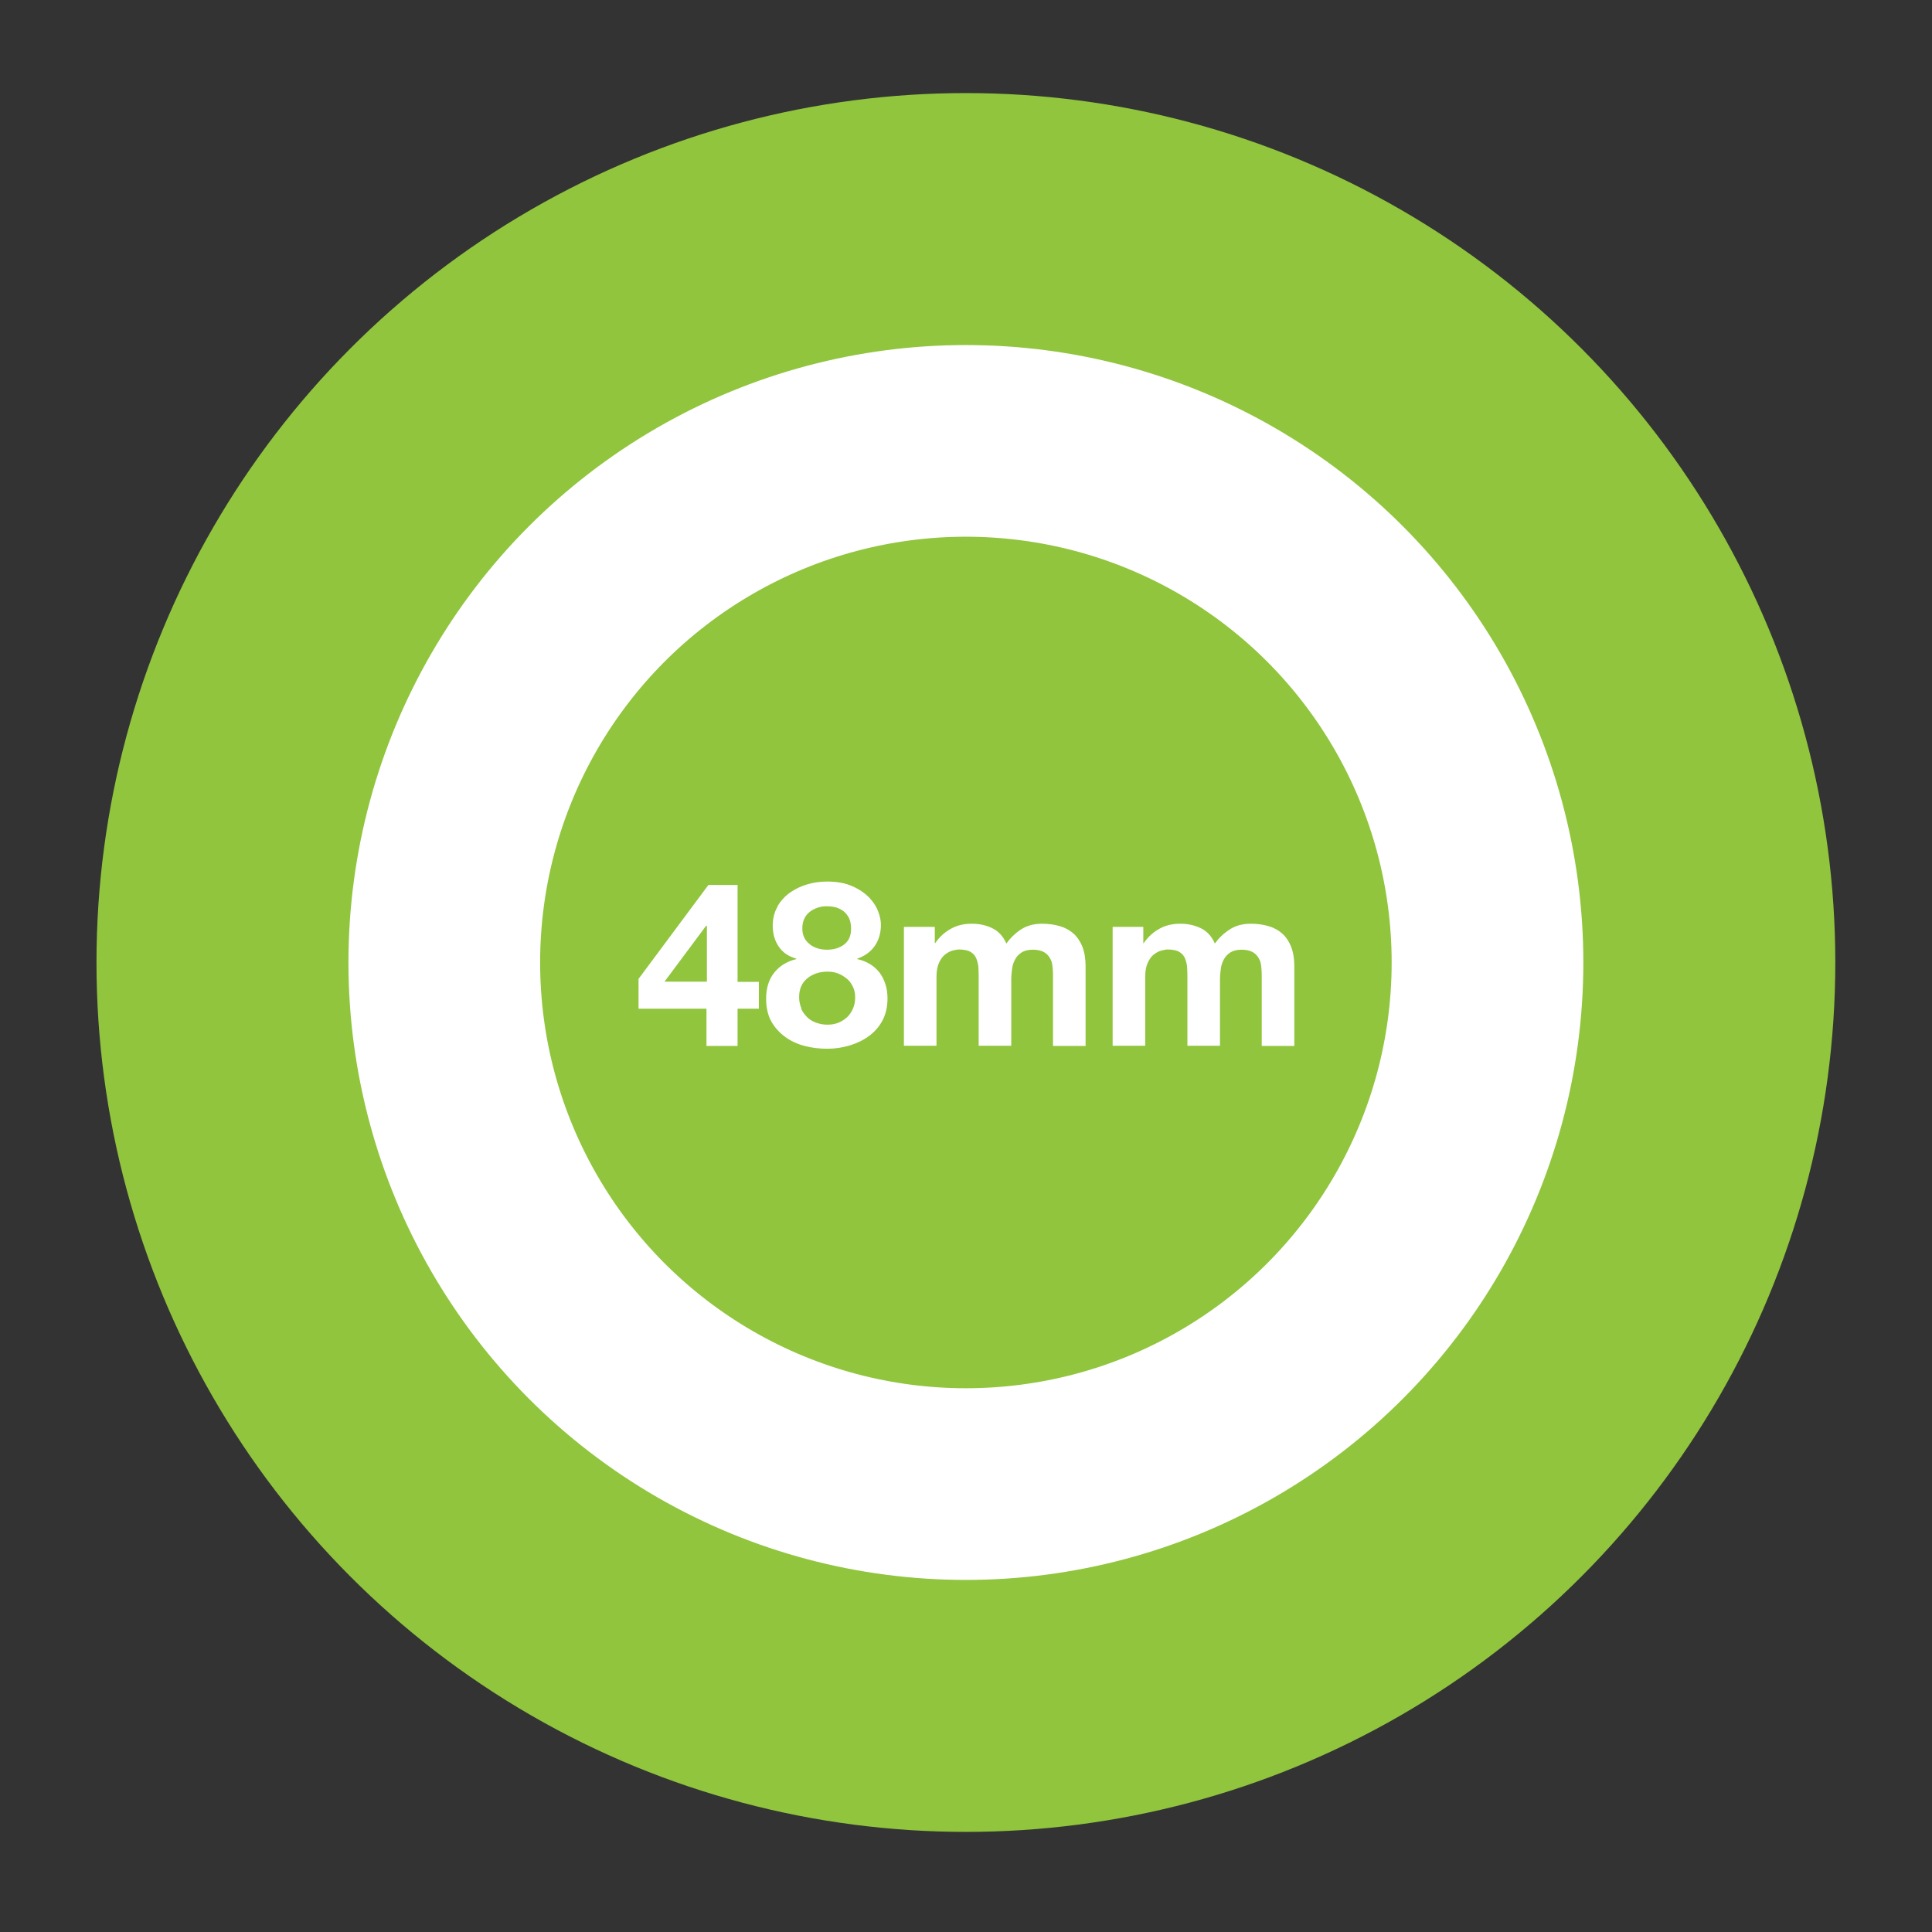
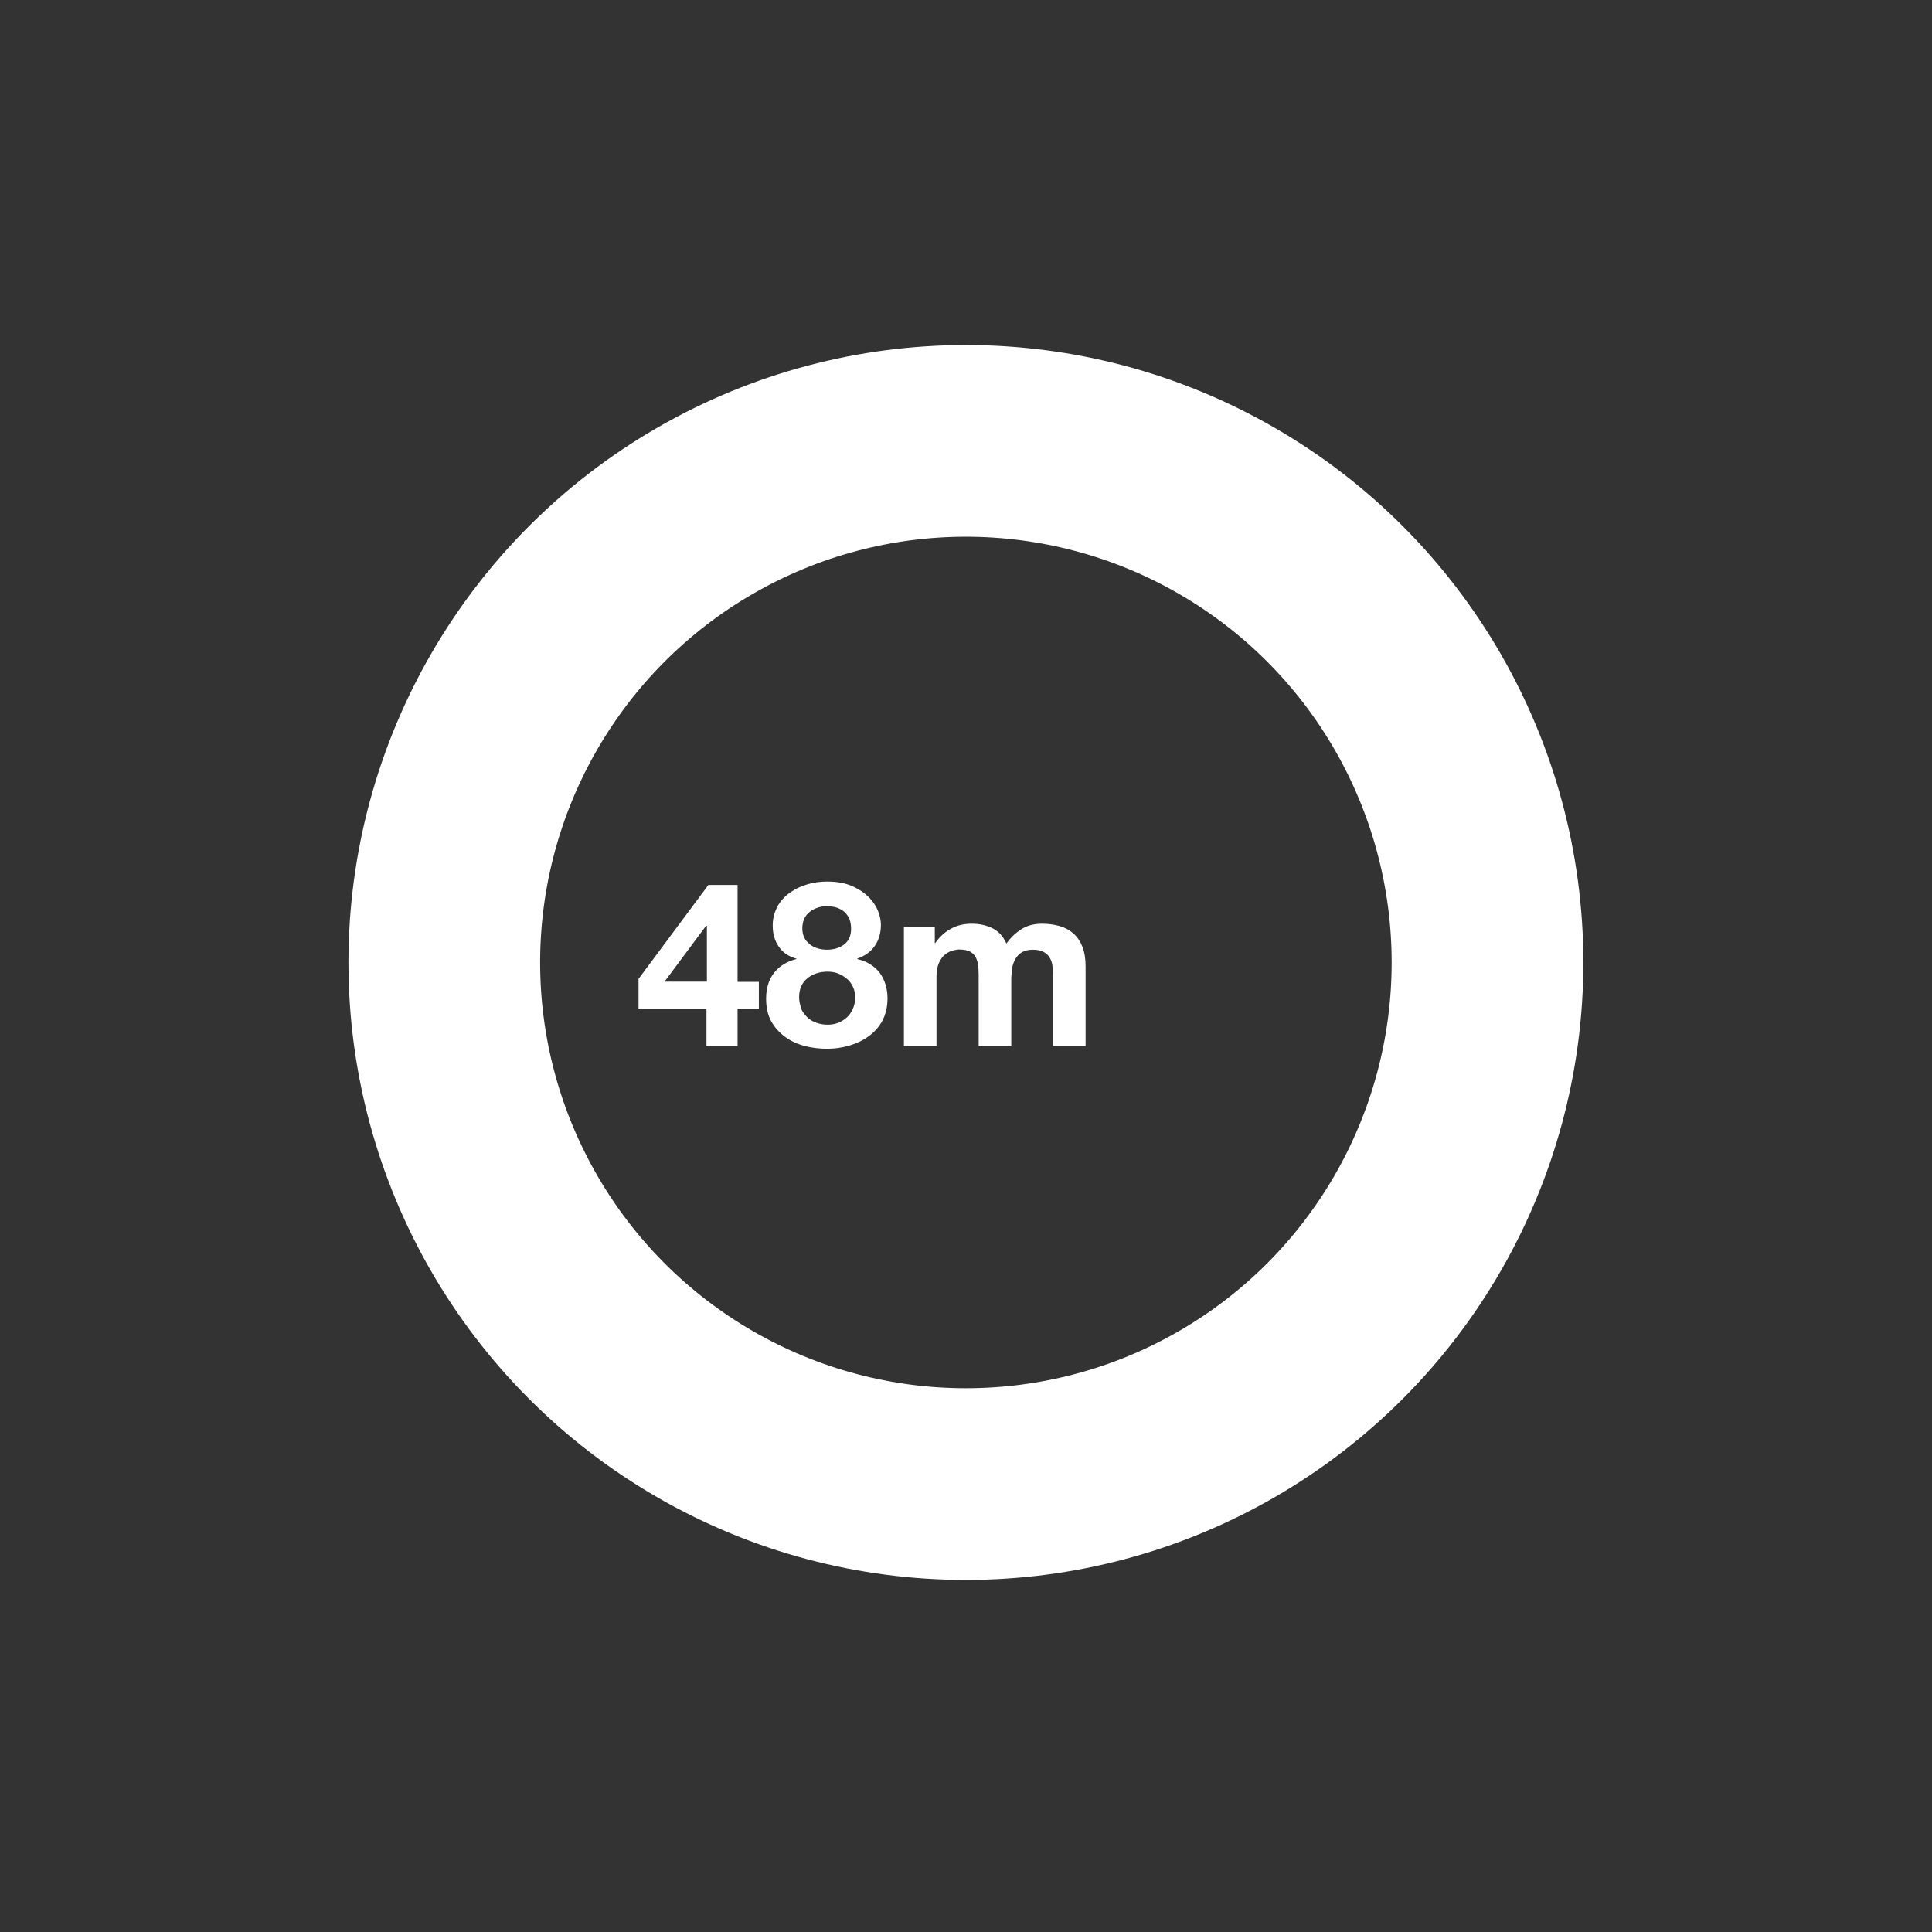
<svg xmlns="http://www.w3.org/2000/svg" id="Layer_1" data-name="Layer 1" viewBox="0 0 90.71 90.71">
  <rect x="0" y="0" width="90.71" height="90.71" fill="#333333" stroke="none" />
  <defs>
    <style> .cls-1 { fill: none; stroke: #fff; stroke-miterlimit: 10; stroke-width: 9px; } .cls-2 { fill: #fff; } .cls-2, .cls-3 { stroke-width: 0px; } .cls-3 { fill: #90c53d; } </style>
  </defs>
-   <circle class="cls-3" cx="45.35" cy="45.19" r="40.82" />
  <circle class="cls-1" cx="45.35" cy="45.19" r="24.49" />
  <g>
    <path class="cls-2" d="M29.98,47.36v-1.4l3.28-4.41h1.37v4.55h1v1.26h-1v1.75h-1.46v-1.75h-3.2ZM33.15,43.47l-1.95,2.62h1.99v-2.62h-.03Z" />
    <path class="cls-2" d="M36.5,42.56c.15-.26.35-.48.59-.65.24-.17.51-.3.82-.39.3-.09.61-.13.92-.13.47,0,.86.07,1.19.22.32.14.58.32.78.52.2.21.34.42.43.66.09.23.13.44.13.63,0,.37-.09.7-.28.98s-.46.48-.83.61v.02c.45.1.8.32,1.05.64.24.33.37.73.37,1.2,0,.4-.08.75-.24,1.05-.16.3-.38.54-.64.73s-.57.34-.91.44c-.34.1-.68.15-1.04.15s-.72-.04-1.06-.13c-.34-.09-.65-.23-.92-.43-.27-.2-.49-.44-.65-.73s-.24-.65-.24-1.06c0-.48.12-.89.37-1.21.25-.32.6-.54,1.05-.65v-.02c-.37-.1-.64-.29-.83-.57s-.28-.61-.28-.98c0-.34.08-.64.23-.9ZM37.61,47.35c.07.16.17.29.29.41s.26.2.43.26c.17.06.34.09.52.09s.36-.03.51-.09c.15-.06.29-.15.41-.26.12-.11.21-.25.28-.41.07-.16.1-.33.1-.52s-.03-.34-.1-.49c-.07-.15-.16-.28-.28-.38s-.26-.19-.41-.25-.32-.09-.5-.09c-.37,0-.69.1-.95.31-.26.21-.39.5-.39.89,0,.19.04.37.11.53ZM38.02,44.34c.23.17.5.25.81.25s.59-.08.81-.25c.22-.17.32-.42.32-.74,0-.1-.01-.21-.04-.33-.03-.12-.08-.23-.17-.34-.08-.11-.2-.2-.35-.27-.15-.07-.34-.11-.58-.11-.15,0-.3.02-.44.07-.14.05-.26.11-.37.2-.11.09-.19.19-.25.32s-.09.28-.09.45c0,.32.12.57.35.74Z" />
    <path class="cls-2" d="M43.89,43.52v.76h.02c.2-.29.44-.51.73-.67.28-.16.61-.24.98-.24s.68.07.97.21c.29.14.51.38.66.72.17-.24.39-.46.67-.65.28-.19.62-.28,1.01-.28.3,0,.57.04.82.11.25.07.47.19.65.35.18.16.32.37.42.62.1.26.15.56.15.92v3.74h-1.53v-3.16c0-.19,0-.36-.02-.53-.01-.17-.05-.31-.12-.43-.07-.12-.16-.22-.29-.29-.13-.07-.3-.11-.51-.11s-.39.04-.52.12c-.13.08-.24.19-.31.32s-.13.28-.15.45-.04.34-.04.51v3.11h-1.53v-3.13c0-.17,0-.33-.01-.49,0-.16-.04-.31-.09-.45-.05-.14-.14-.25-.27-.33-.13-.08-.31-.12-.56-.12-.07,0-.17.02-.29.05-.12.03-.23.09-.35.18s-.21.22-.29.39c-.08.17-.12.39-.12.66v3.24h-1.53v-5.58h1.45Z" />
-     <path class="cls-2" d="M53.68,43.52v.76h.02c.2-.29.44-.51.73-.67.28-.16.61-.24.98-.24s.67.07.97.21c.29.14.51.38.66.72.17-.24.39-.46.68-.65.28-.19.62-.28,1.01-.28.3,0,.57.04.82.11.25.07.47.19.65.35.18.16.32.37.42.62.1.26.15.56.15.92v3.74h-1.53v-3.16c0-.19,0-.36-.02-.53-.01-.17-.05-.31-.12-.43-.07-.12-.16-.22-.29-.29-.13-.07-.3-.11-.51-.11s-.39.04-.52.12c-.13.08-.24.19-.31.32s-.13.28-.15.45-.04.34-.04.51v3.11h-1.53v-3.13c0-.17,0-.33-.01-.49,0-.16-.04-.31-.09-.45-.05-.14-.14-.25-.27-.33-.13-.08-.31-.12-.56-.12-.07,0-.17.02-.29.05-.12.03-.23.09-.35.18s-.21.22-.29.39-.12.39-.12.66v3.24h-1.53v-5.58h1.45Z" />
  </g>
</svg>